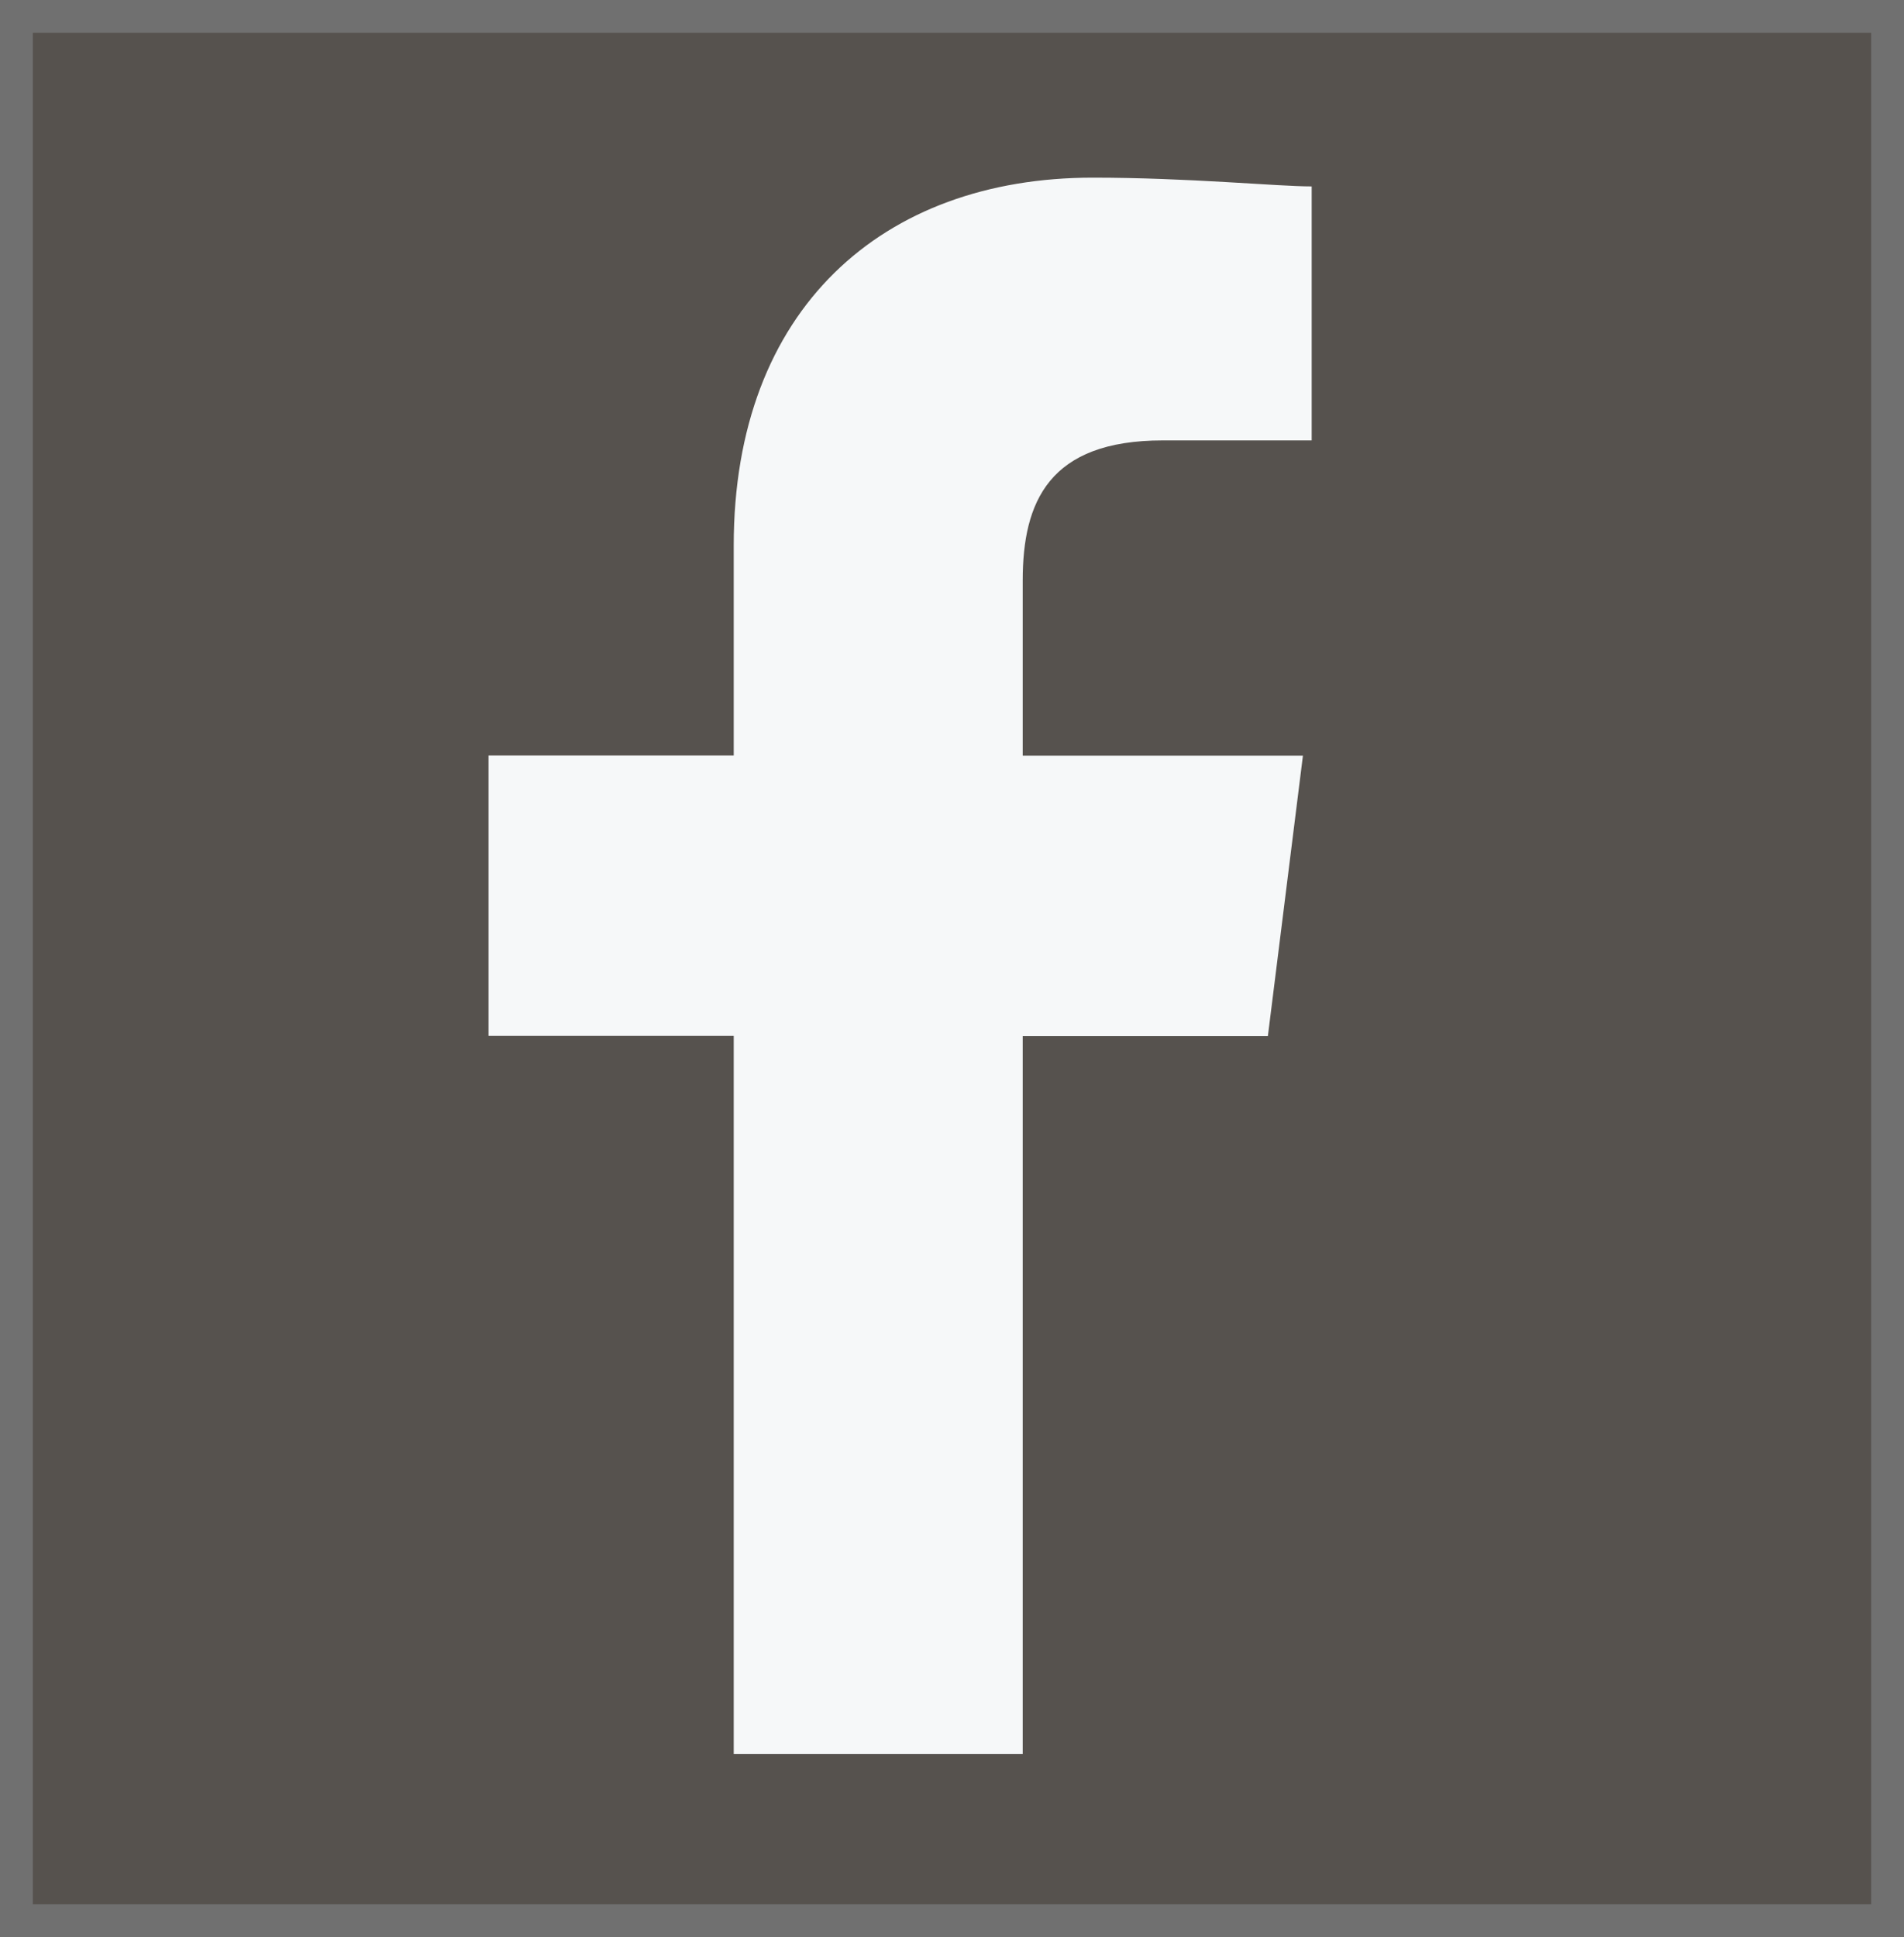
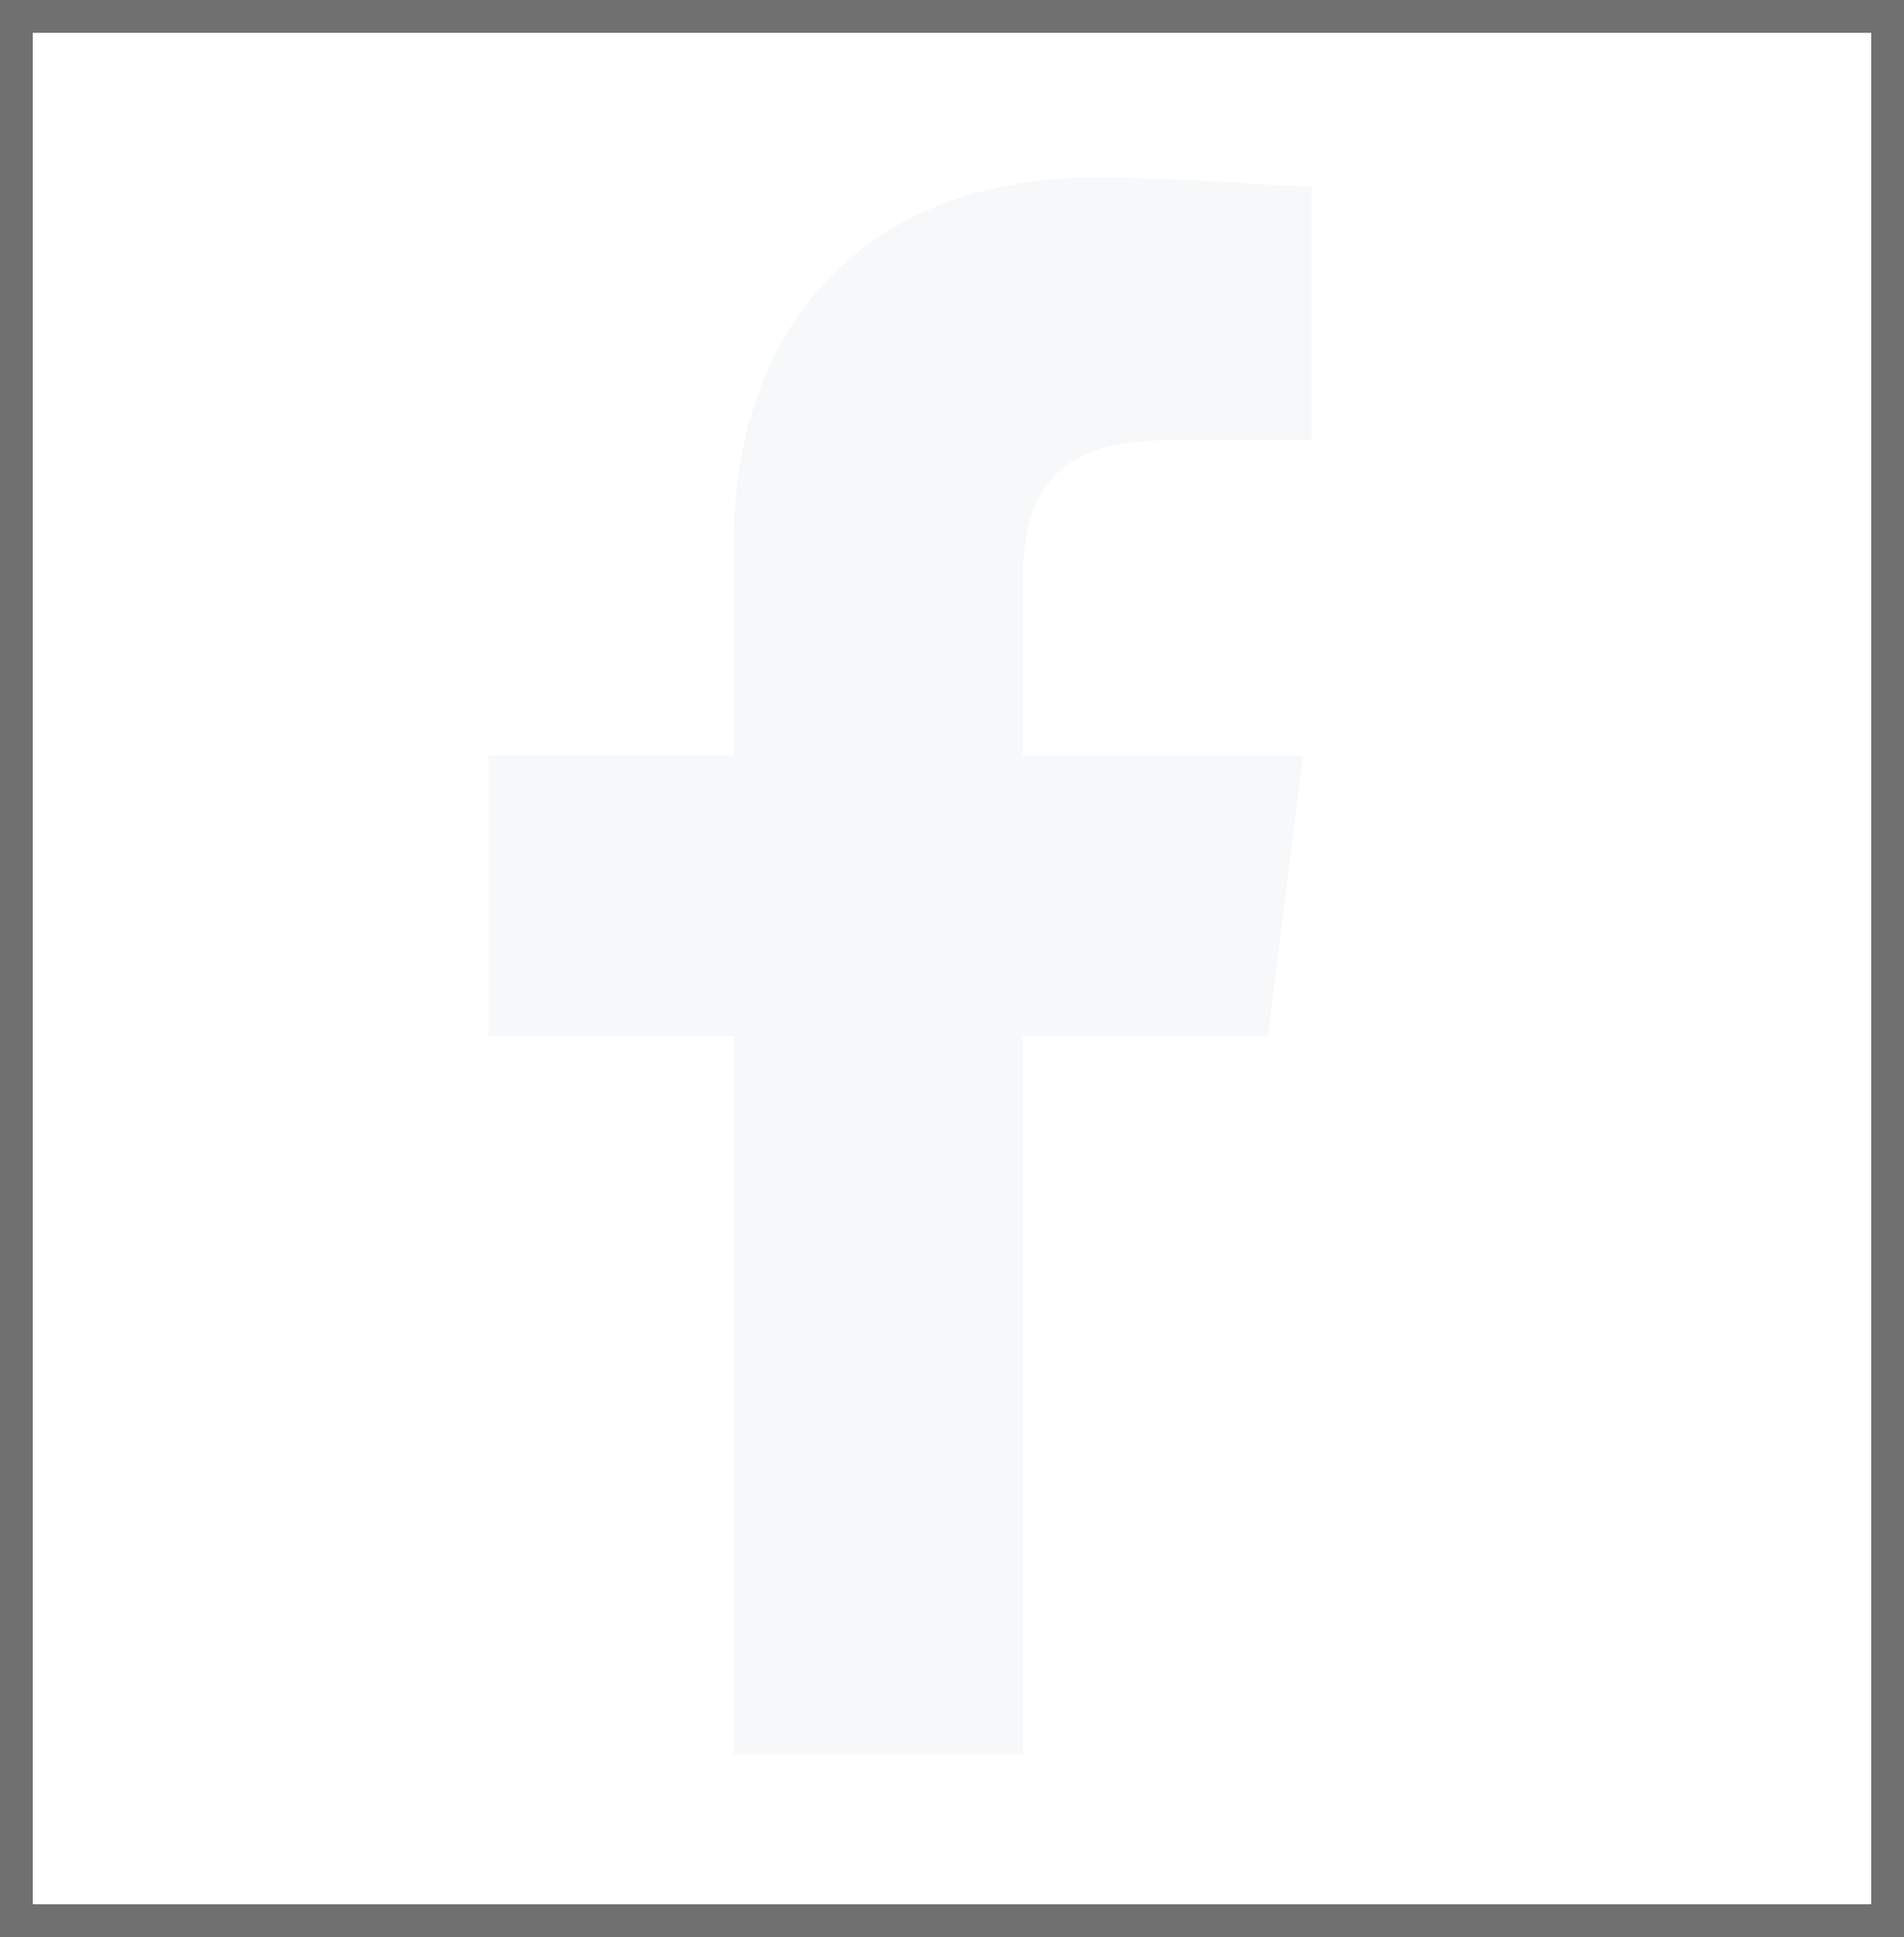
<svg xmlns="http://www.w3.org/2000/svg" width="100%" height="100%" viewBox="0 0 58 59" version="1.1" xml:space="preserve" style="fill-rule:evenodd;clip-rule:evenodd;">
  <g id="Gruppe_71" transform="matrix(1,0,0,1,-4413,-3479)">
    <g id="Rechteck_484" transform="matrix(1,0,0,1,4413,3479)">
-       <rect x="0" y="0" width="58" height="59" style="fill:rgb(86,82,78);" />
      <rect x="0.5" y="0.5" width="57" height="58" style="fill:none;stroke:rgb(112,112,112);stroke-width:1px;" />
    </g>
    <g id="facebook" transform="matrix(1,0,0,1,4411,3479)">
-       <rect id="Rechteck_392" x="0" y="0" width="59" height="59" style="fill:none;" />
      <g id="Pfad_1" transform="matrix(1,0,0,1,-63.118,5.411)">
        <path d="M96.272,48.016L96.272,26.142L103.741,26.142L104.808,17.606L96.272,17.606L96.272,12.271C96.272,9.871 97.072,8.003 100.54,8.003L105.075,8.003L105.075,0.267C104.008,0.267 101.34,0 98.406,0C92,0 87.469,4 87.469,11.2L87.469,17.6L80,17.6L80,26.136L87.469,26.136L87.469,48.016L96.272,48.016Z" style="fill:rgb(246,248,249);" />
      </g>
    </g>
  </g>
</svg>